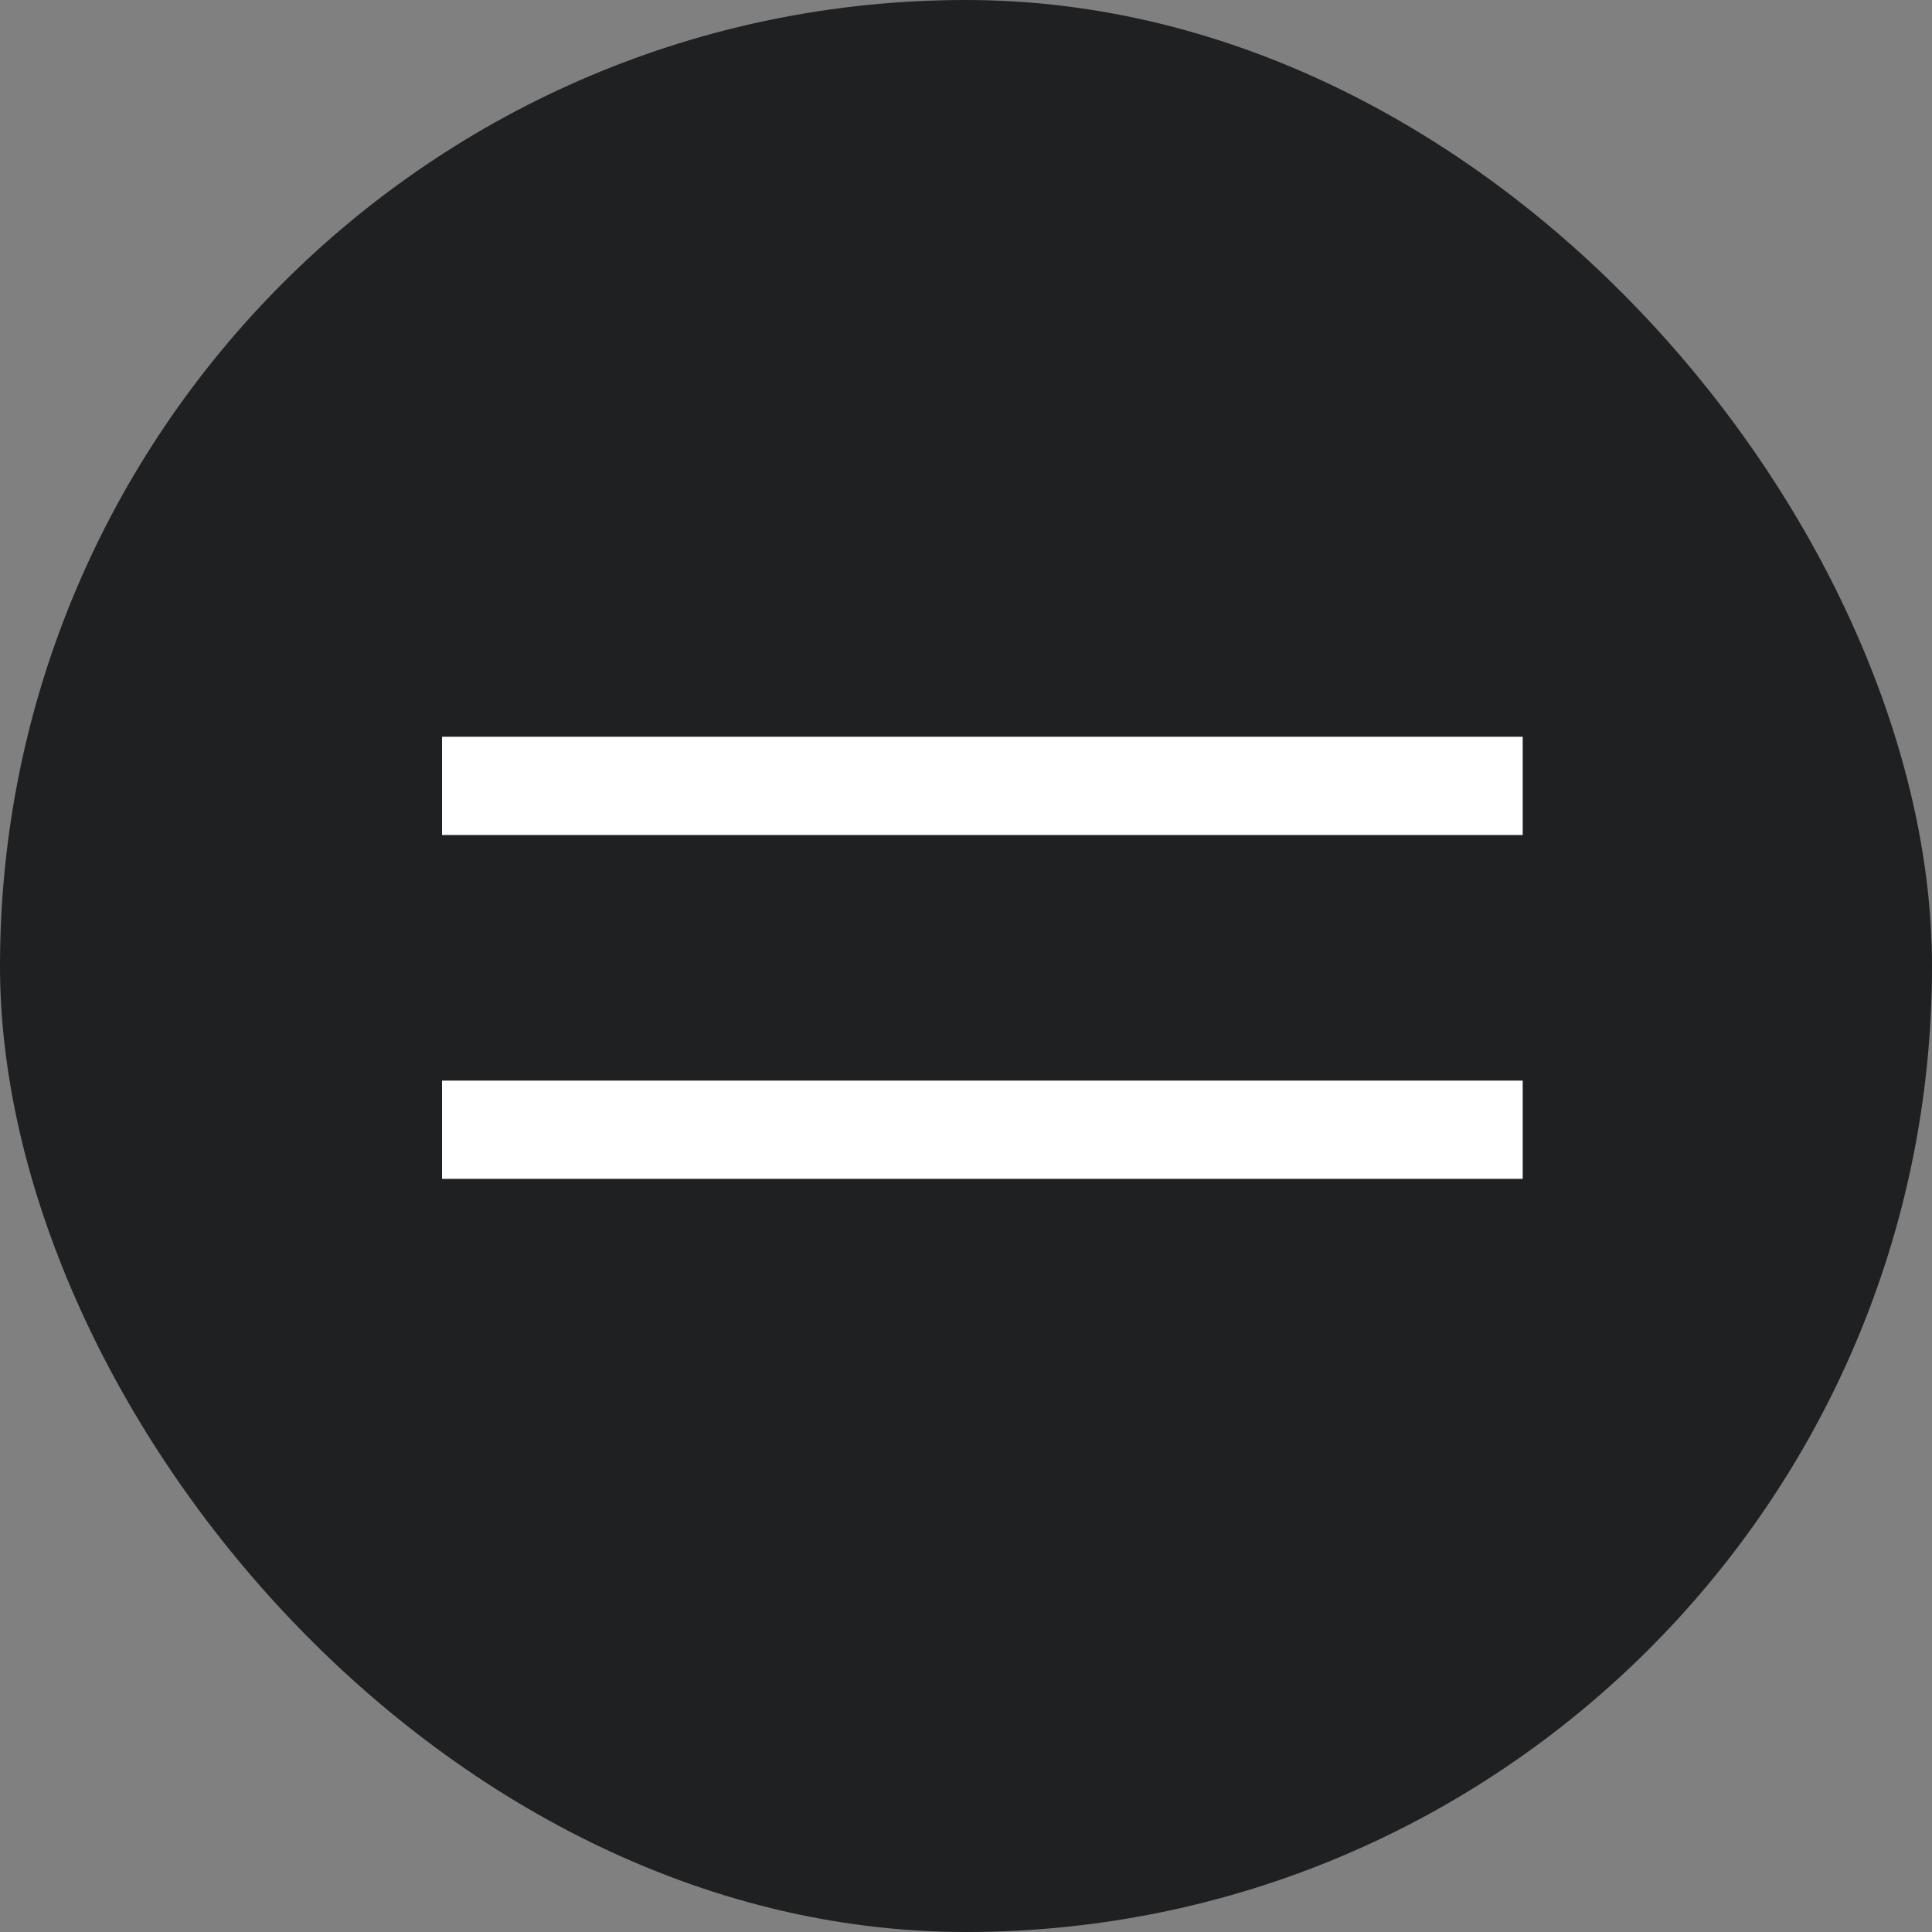
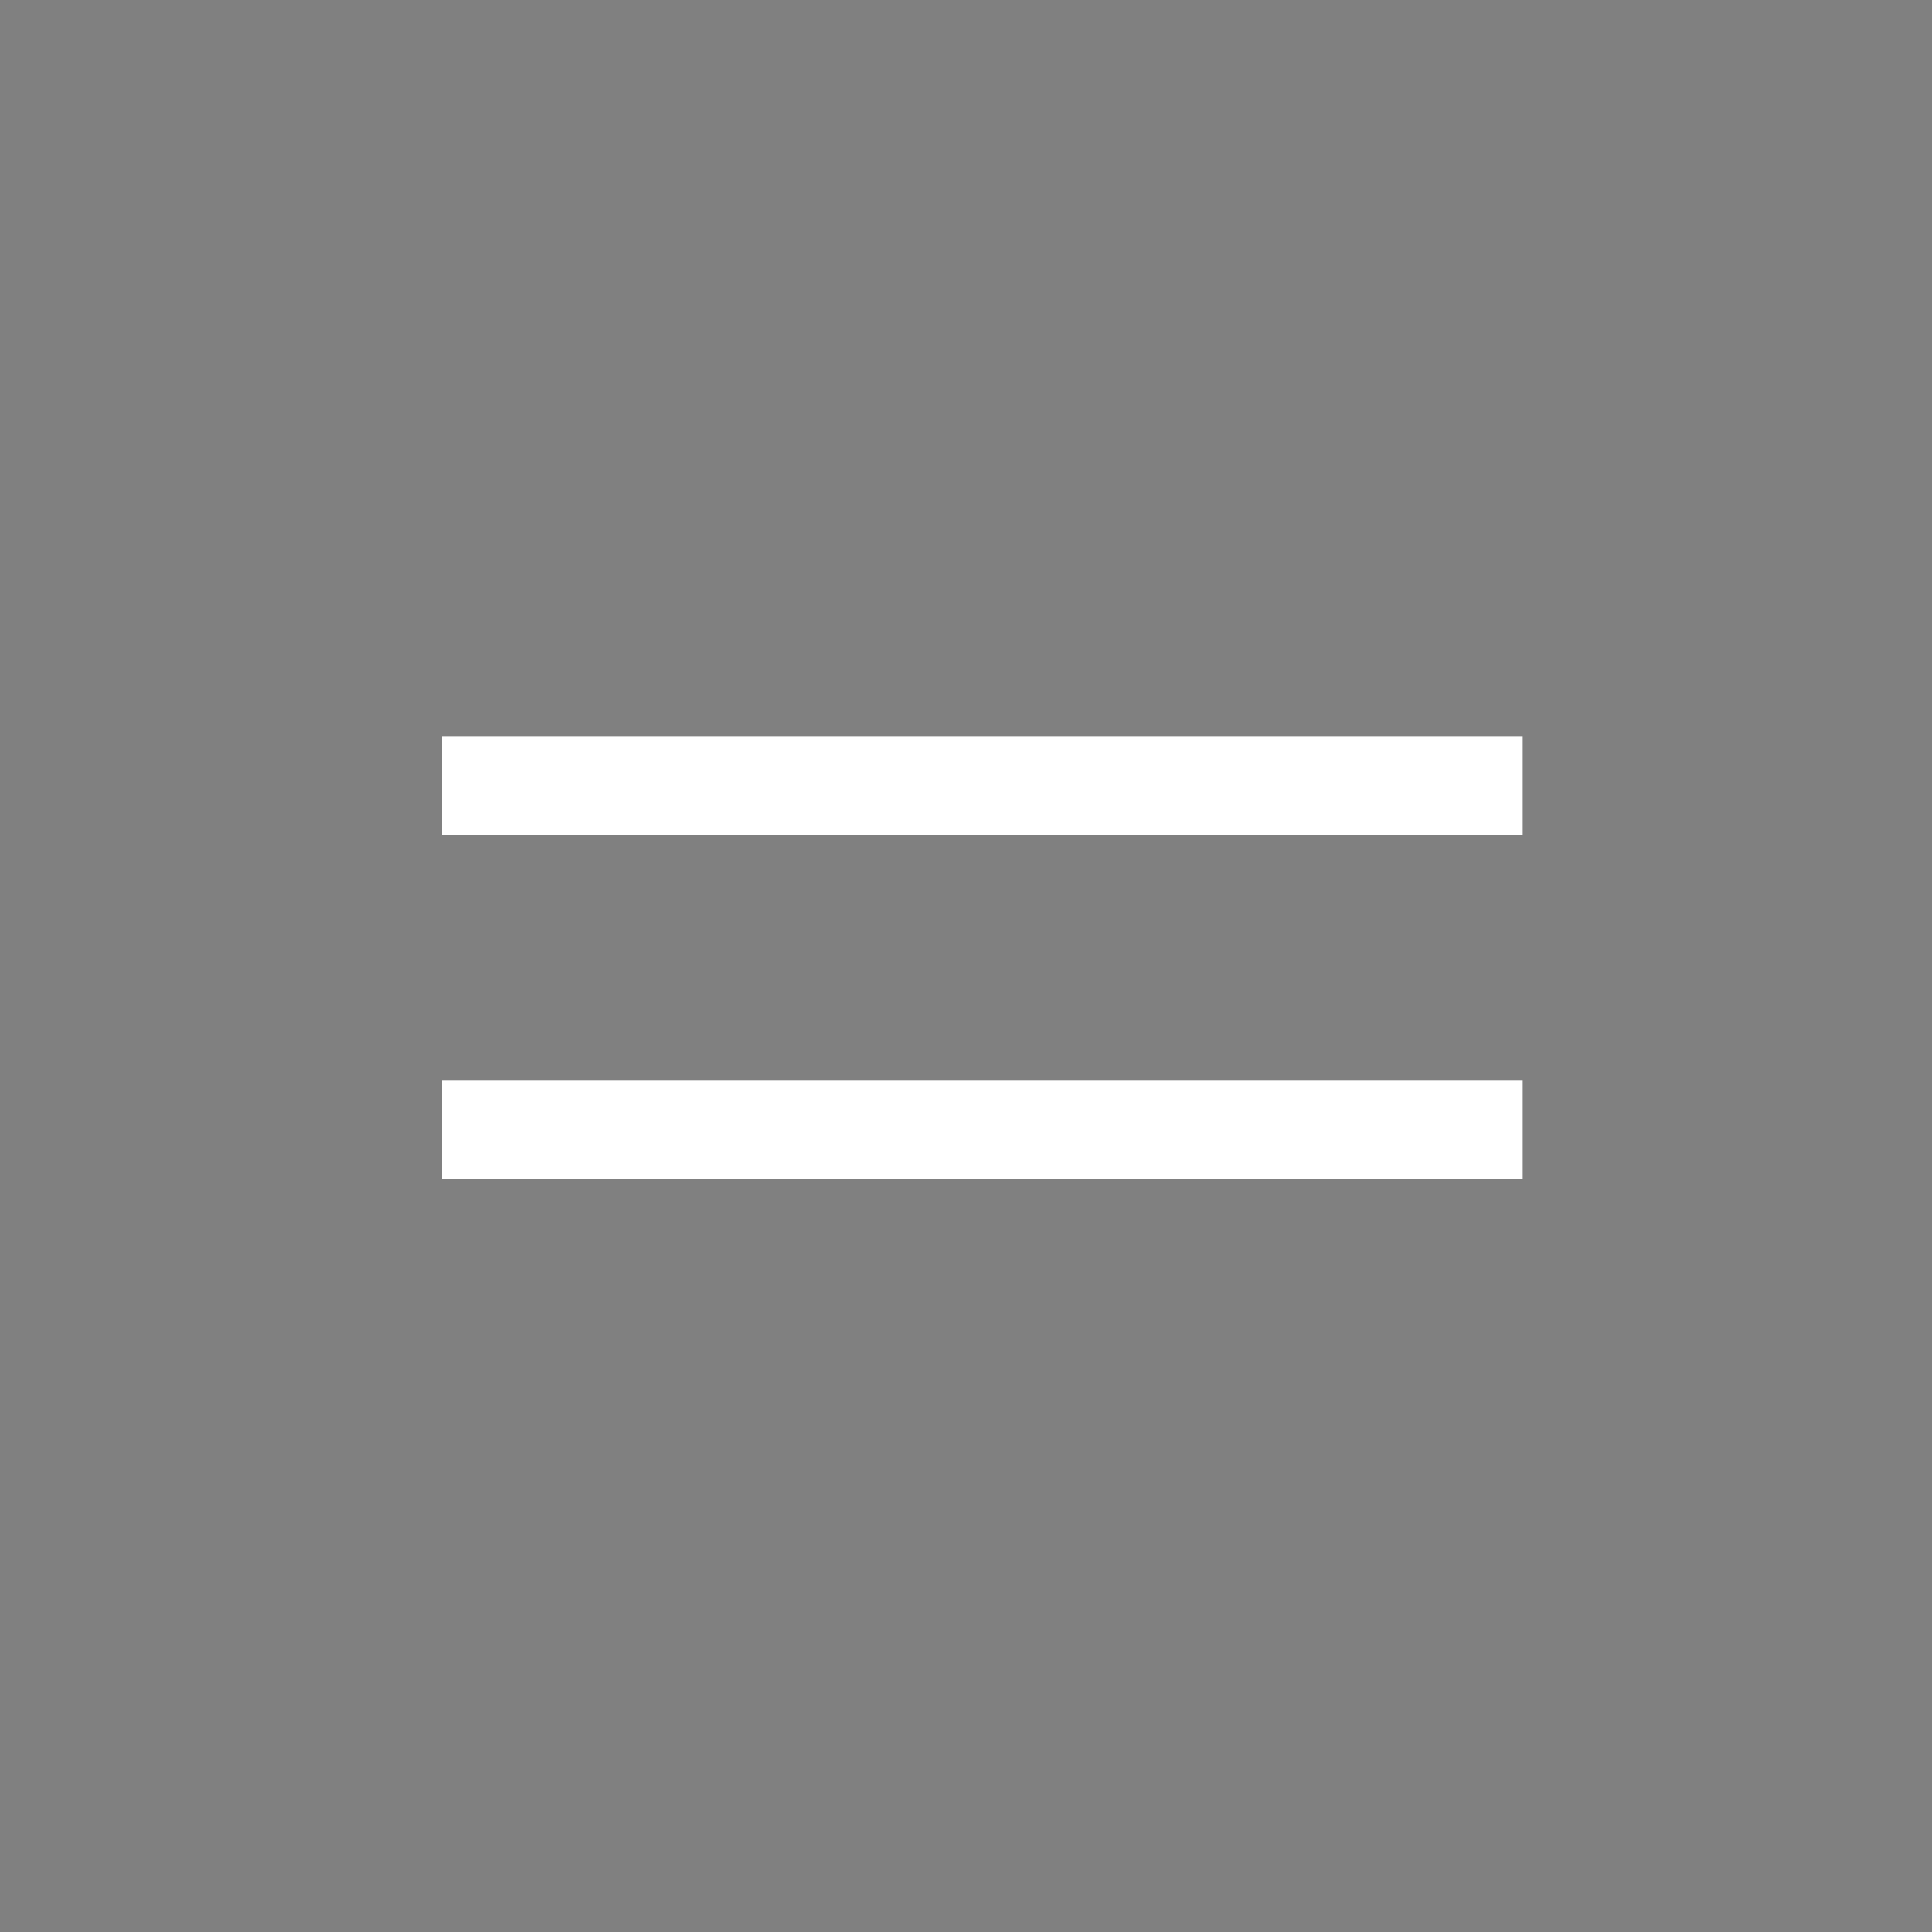
<svg xmlns="http://www.w3.org/2000/svg" width="40" height="40" viewBox="0 0 40 40" fill="none">
  <rect x="0" y="0" width="40" height="40" fill="#808080" stroke="none" />
-   <rect width="40" height="40" rx="20" fill="#1F2022" />
  <path d="M10.169 16.271H30.509" stroke="white" stroke-width="2.034" stroke-linecap="square" />
  <path d="M10.169 23.39H30.509" stroke="white" stroke-width="2.034" stroke-linecap="square" />
</svg>